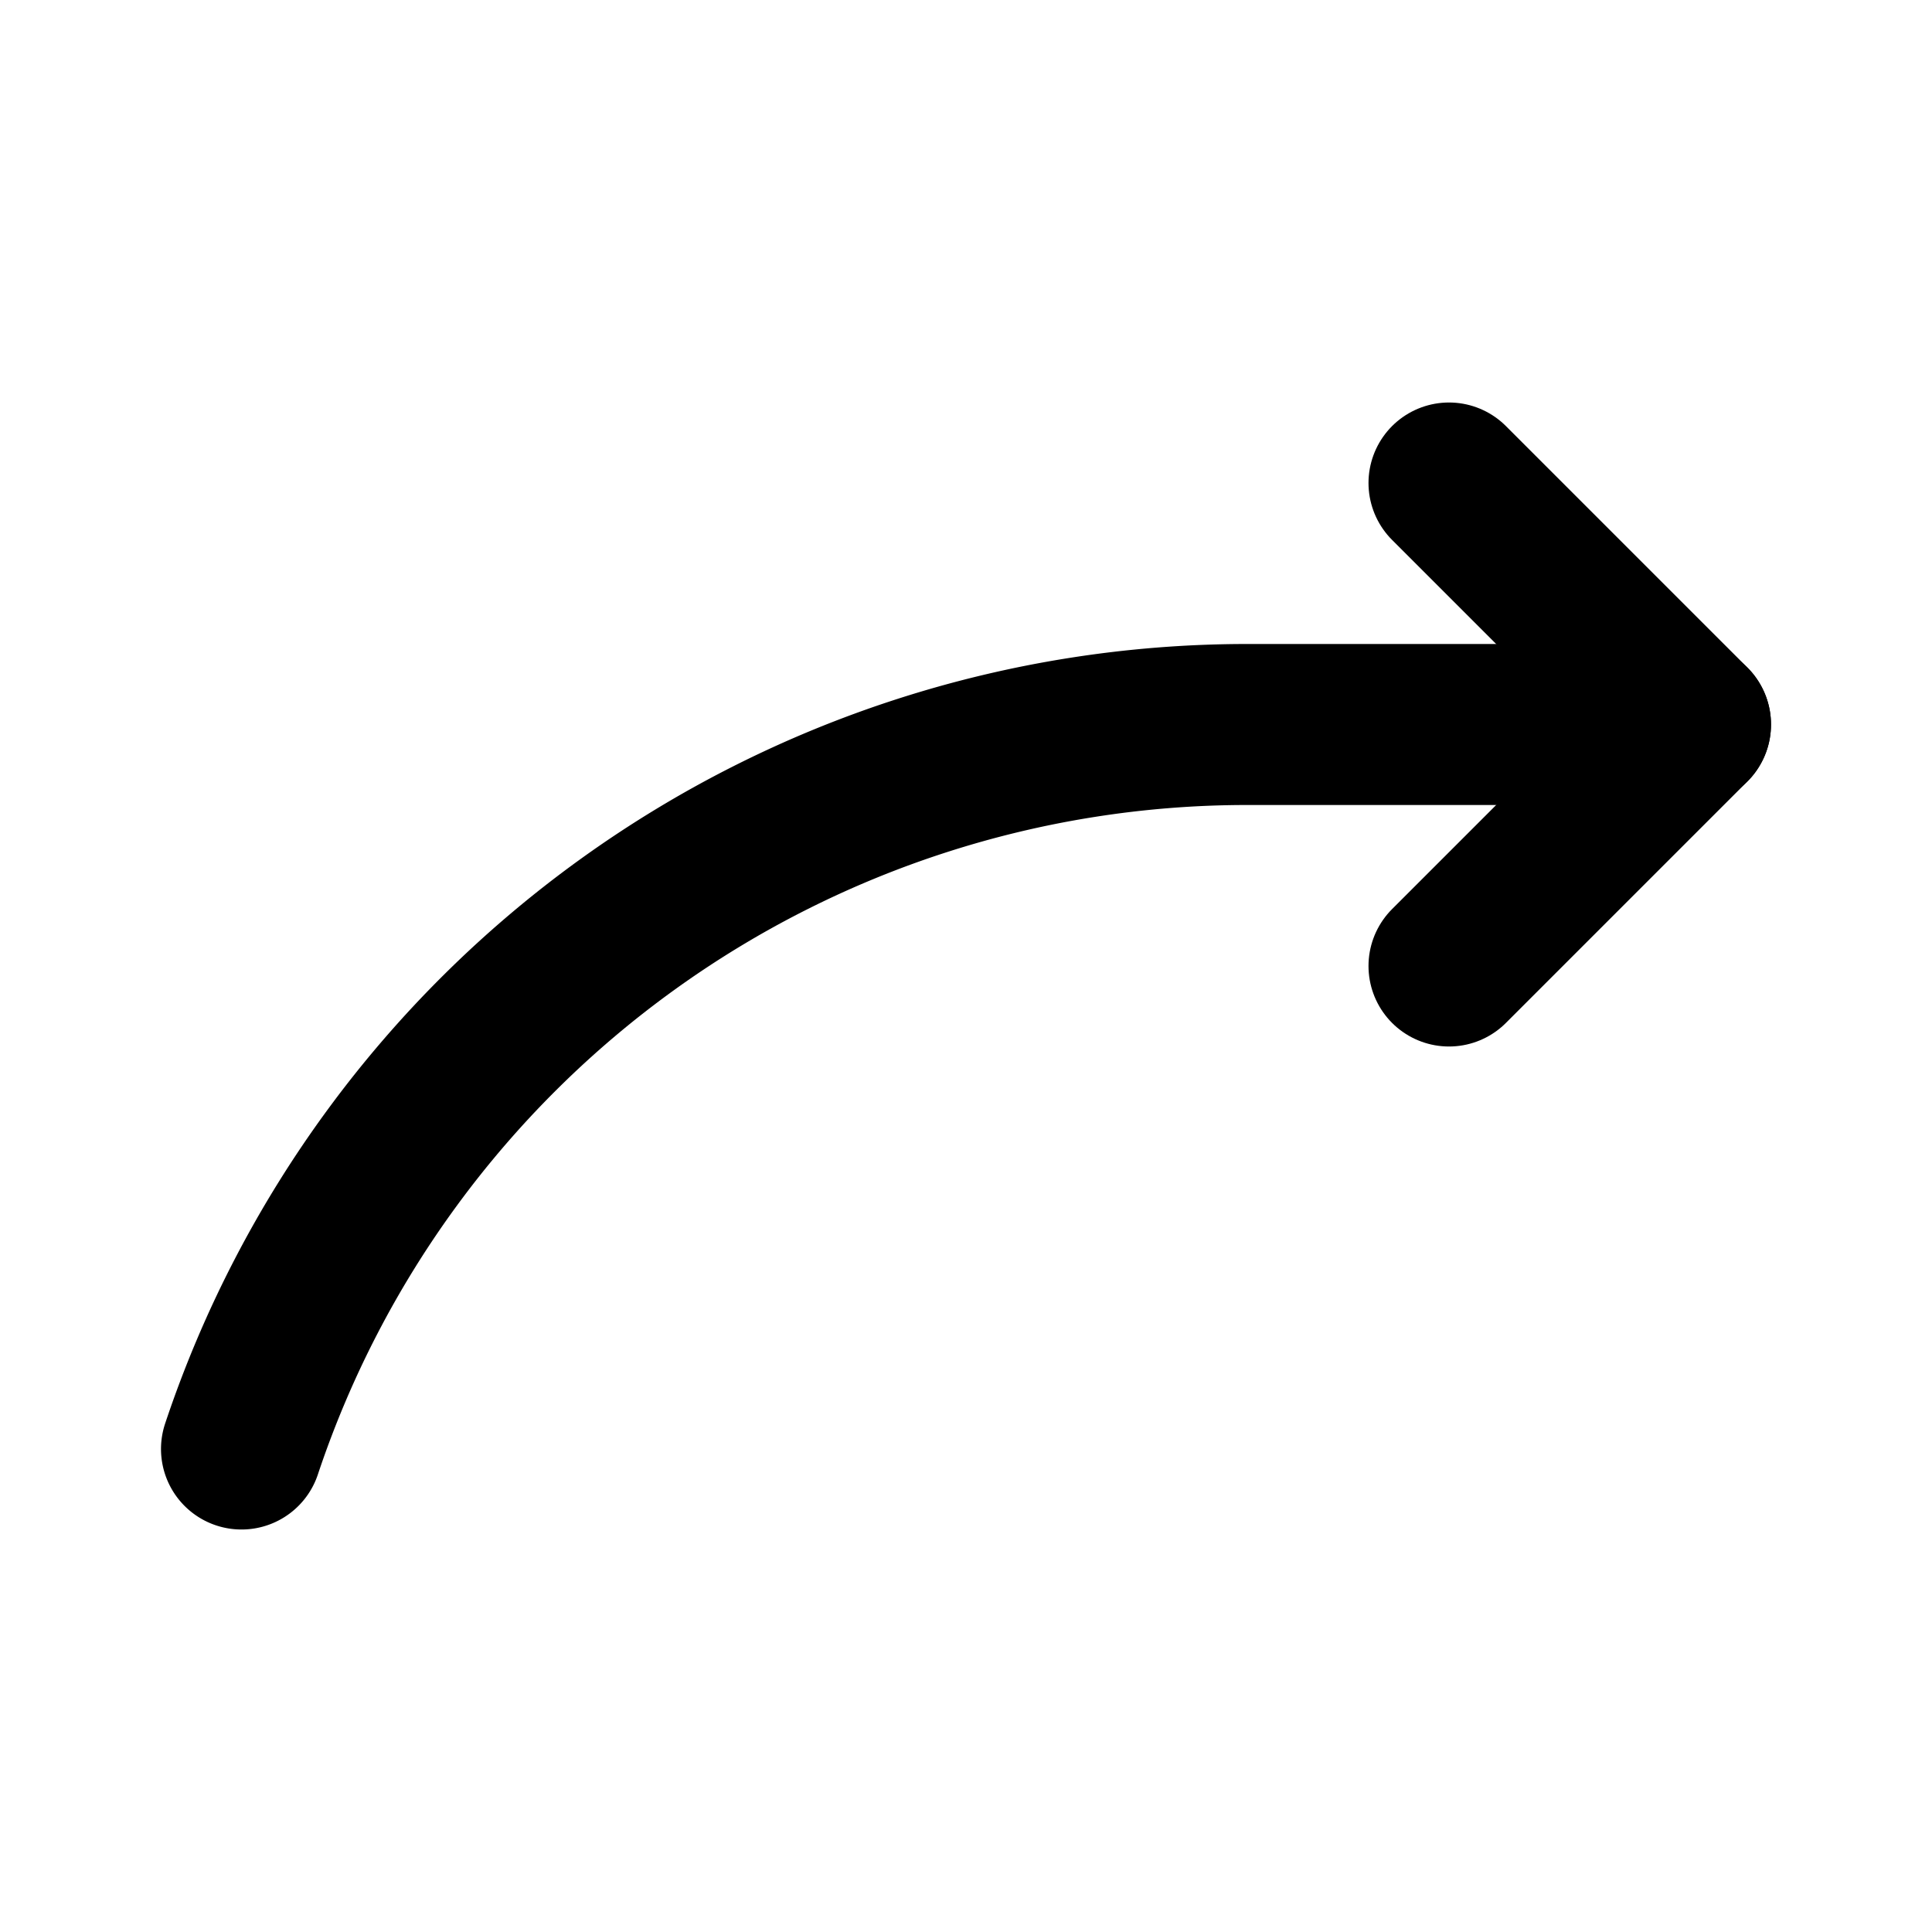
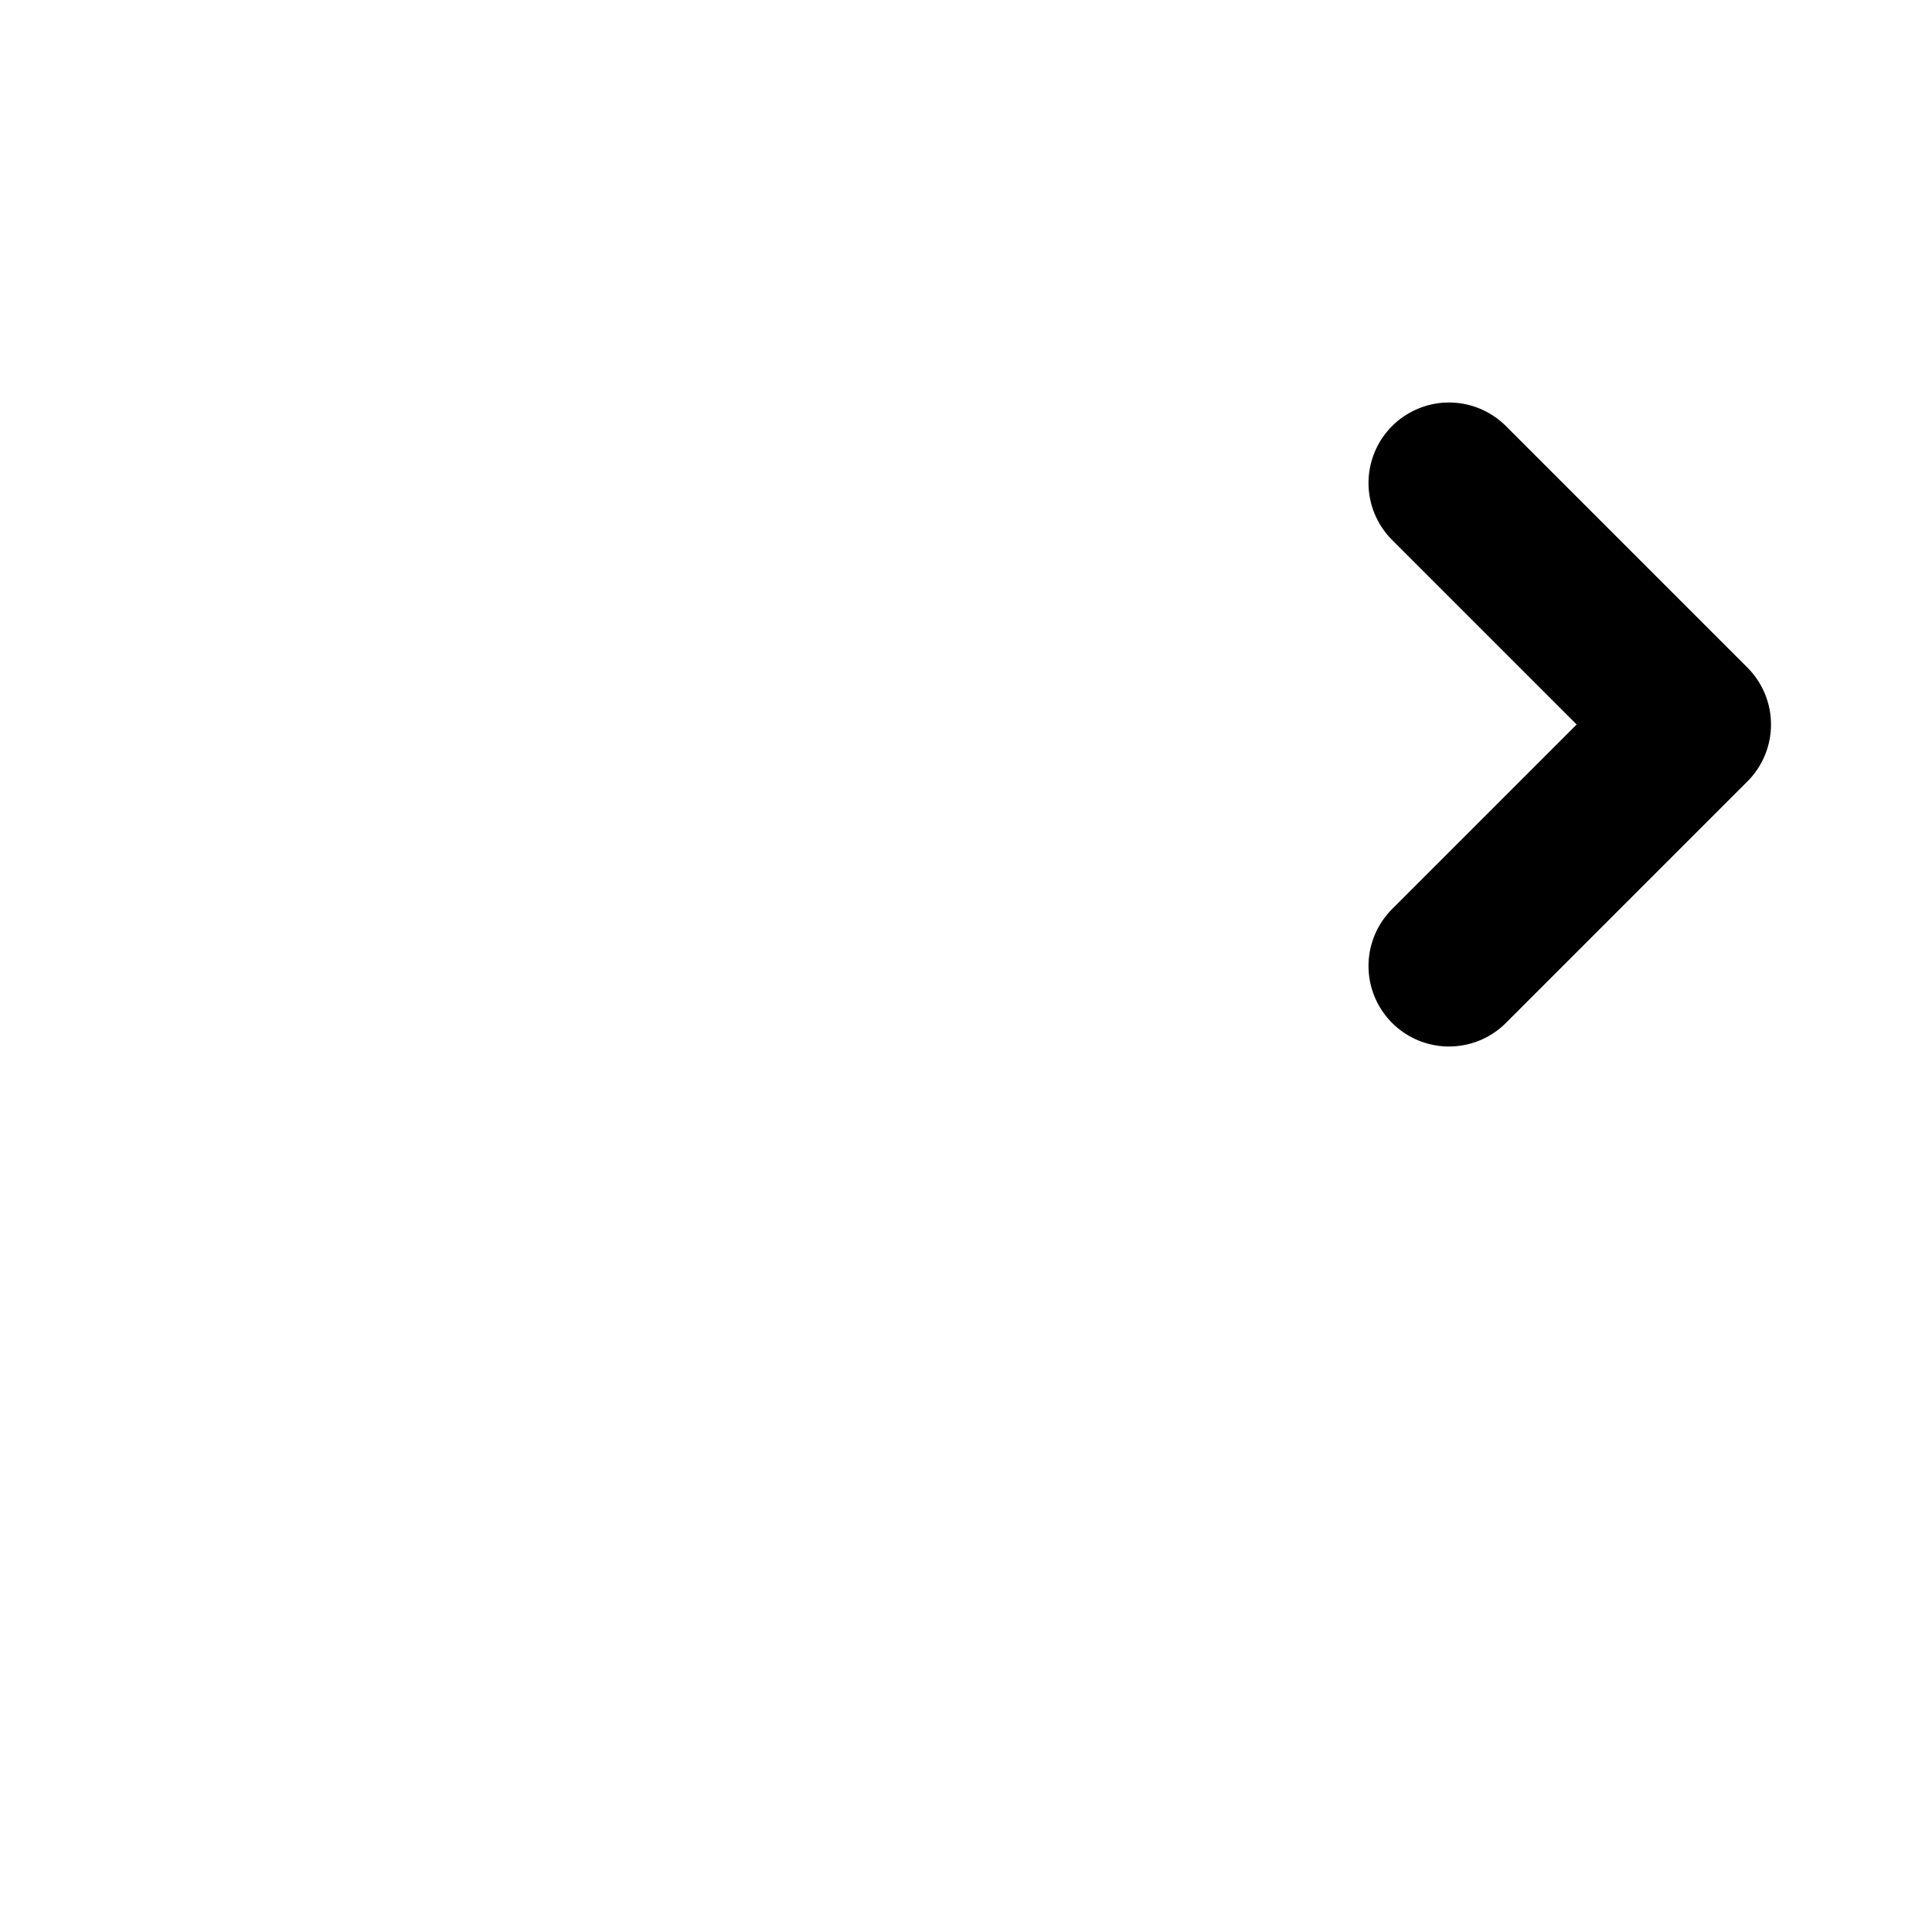
<svg xmlns="http://www.w3.org/2000/svg" fill="#000000" width="800px" height="800px" viewBox="0 0 24 24" id="curve-arrow-right-7" data-name="Flat Line" class="icon flat-line">
-   <path id="primary" d="M3,18A13.17,13.17,0,0,1,15.49,9H21" style="fill: none; stroke: rgb(0, 0, 0); stroke-linecap: round; stroke-linejoin: round; stroke-width: 2;" />
  <polyline id="primary-2" data-name="primary" points="18 12 21 9 18 6" style="fill: none; stroke: rgb(0, 0, 0); stroke-linecap: round; stroke-linejoin: round; stroke-width: 2;" />
</svg>